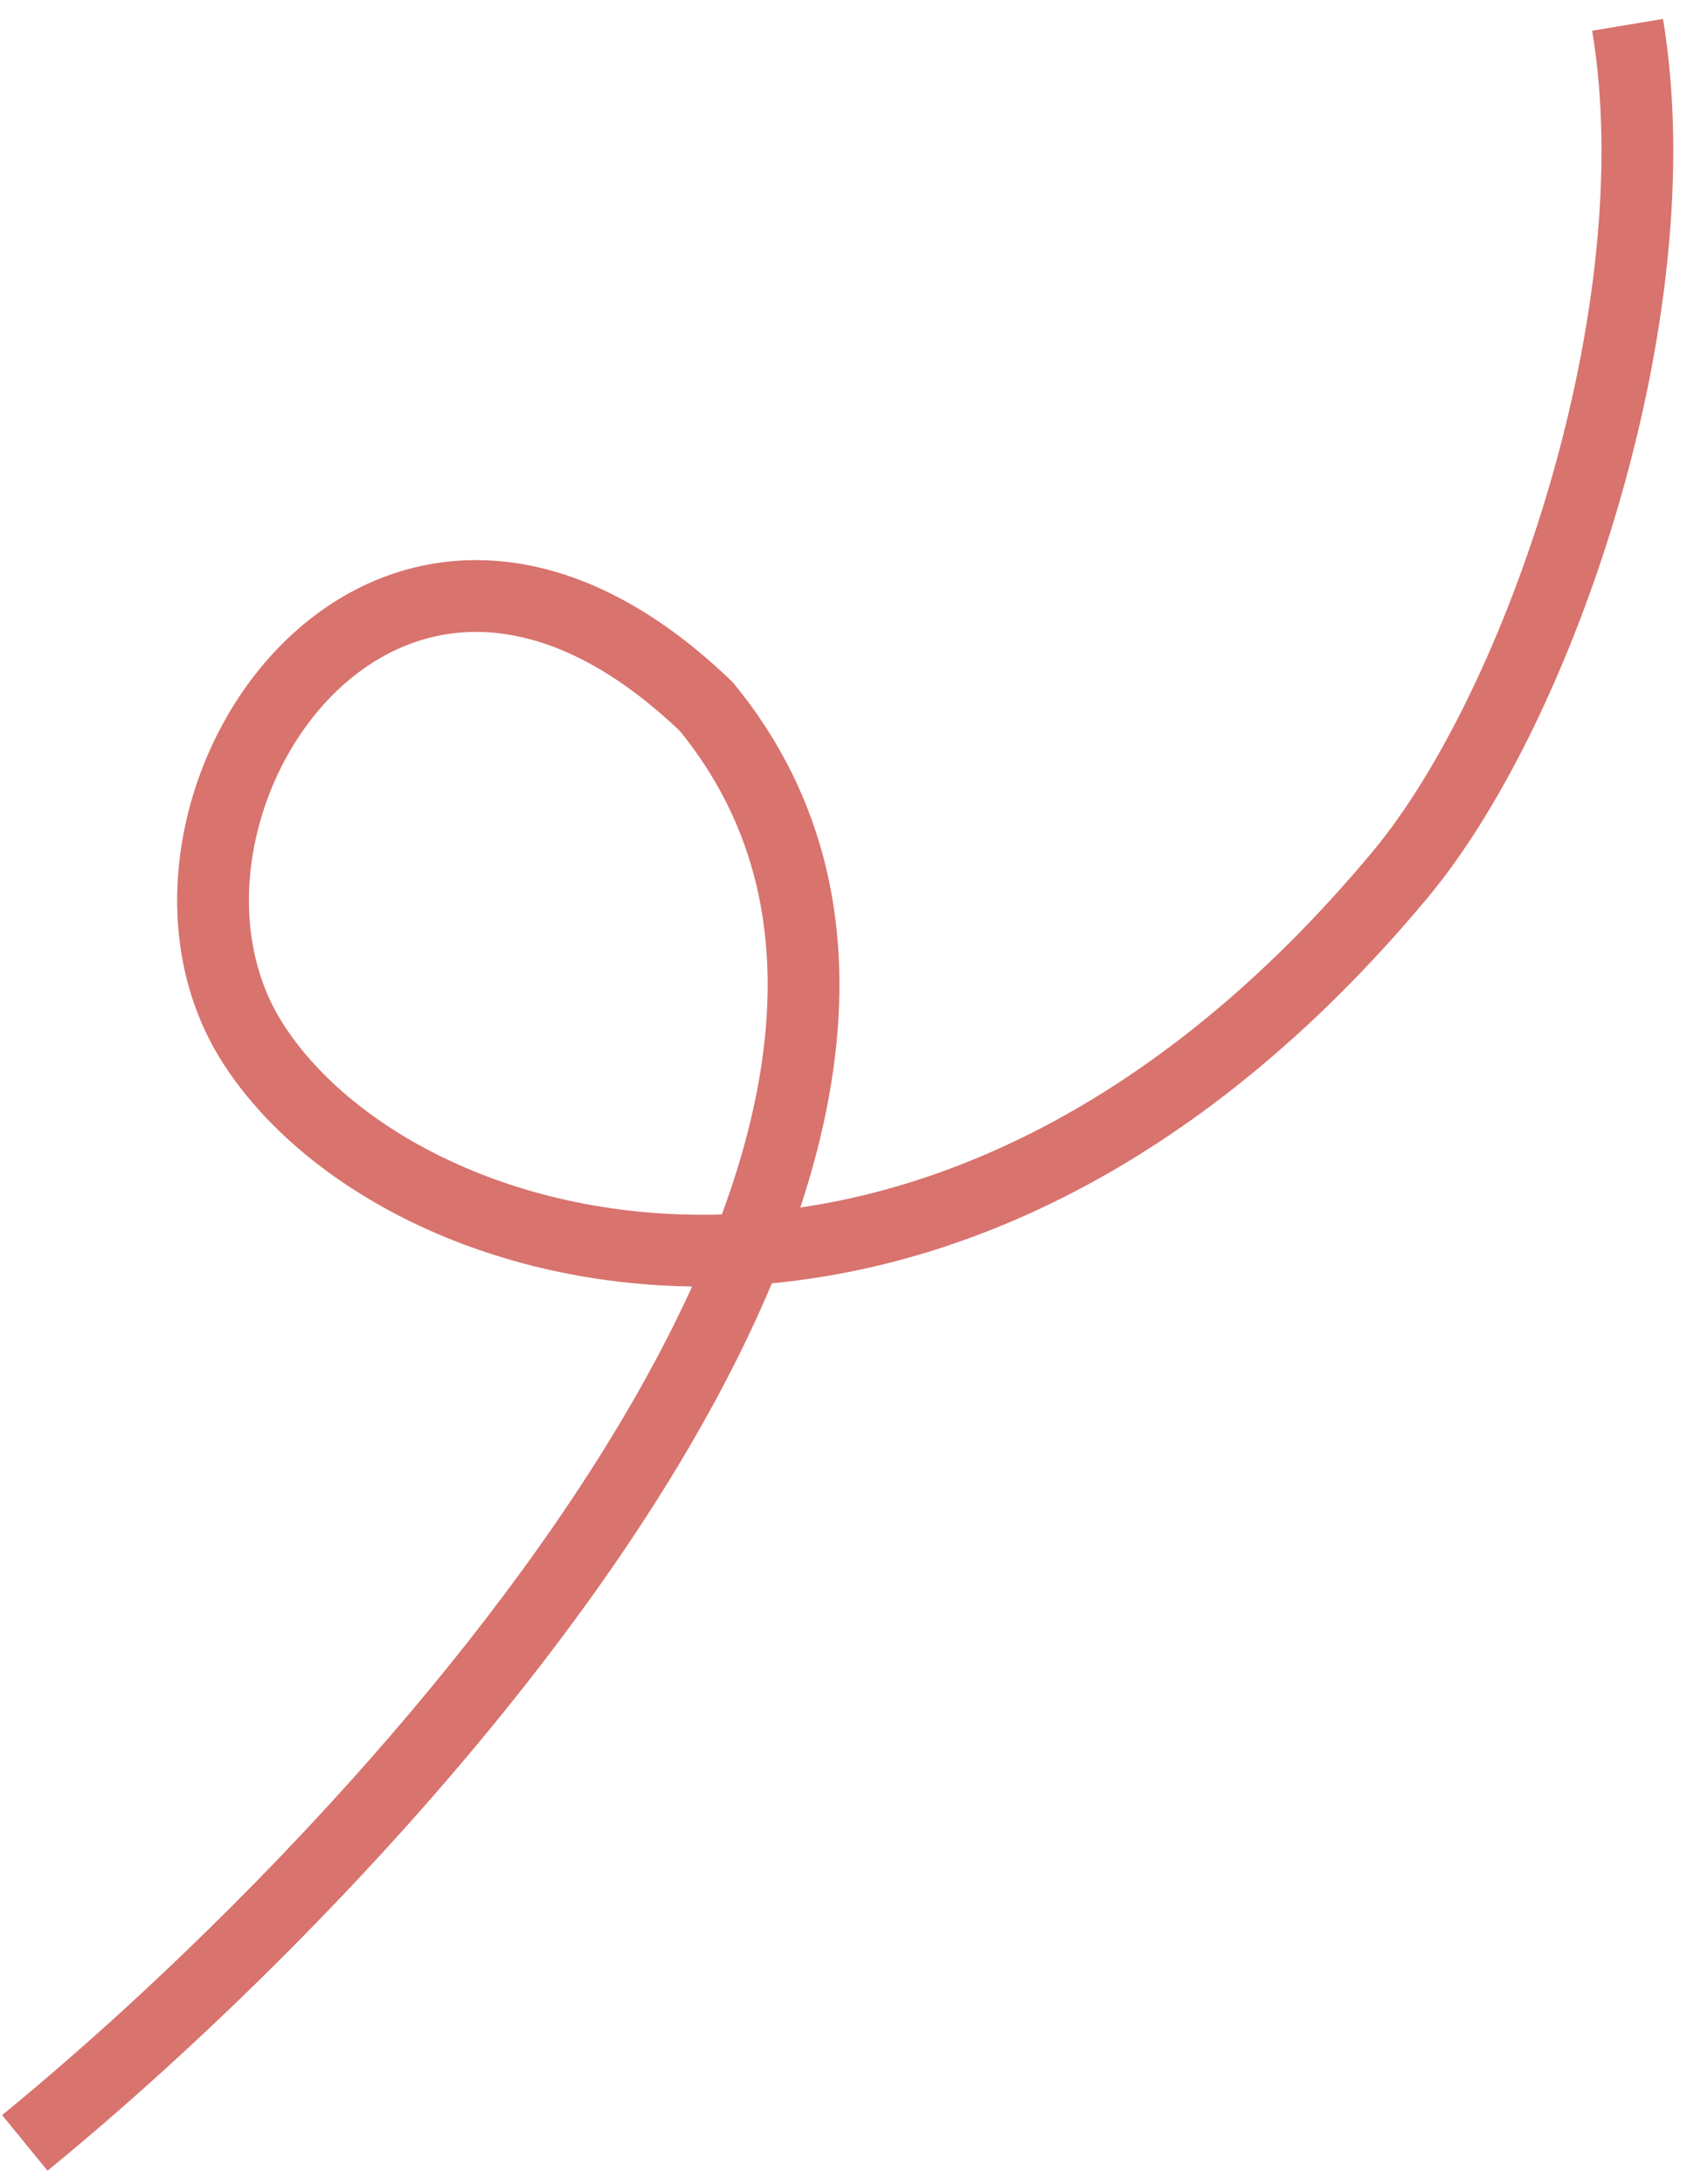
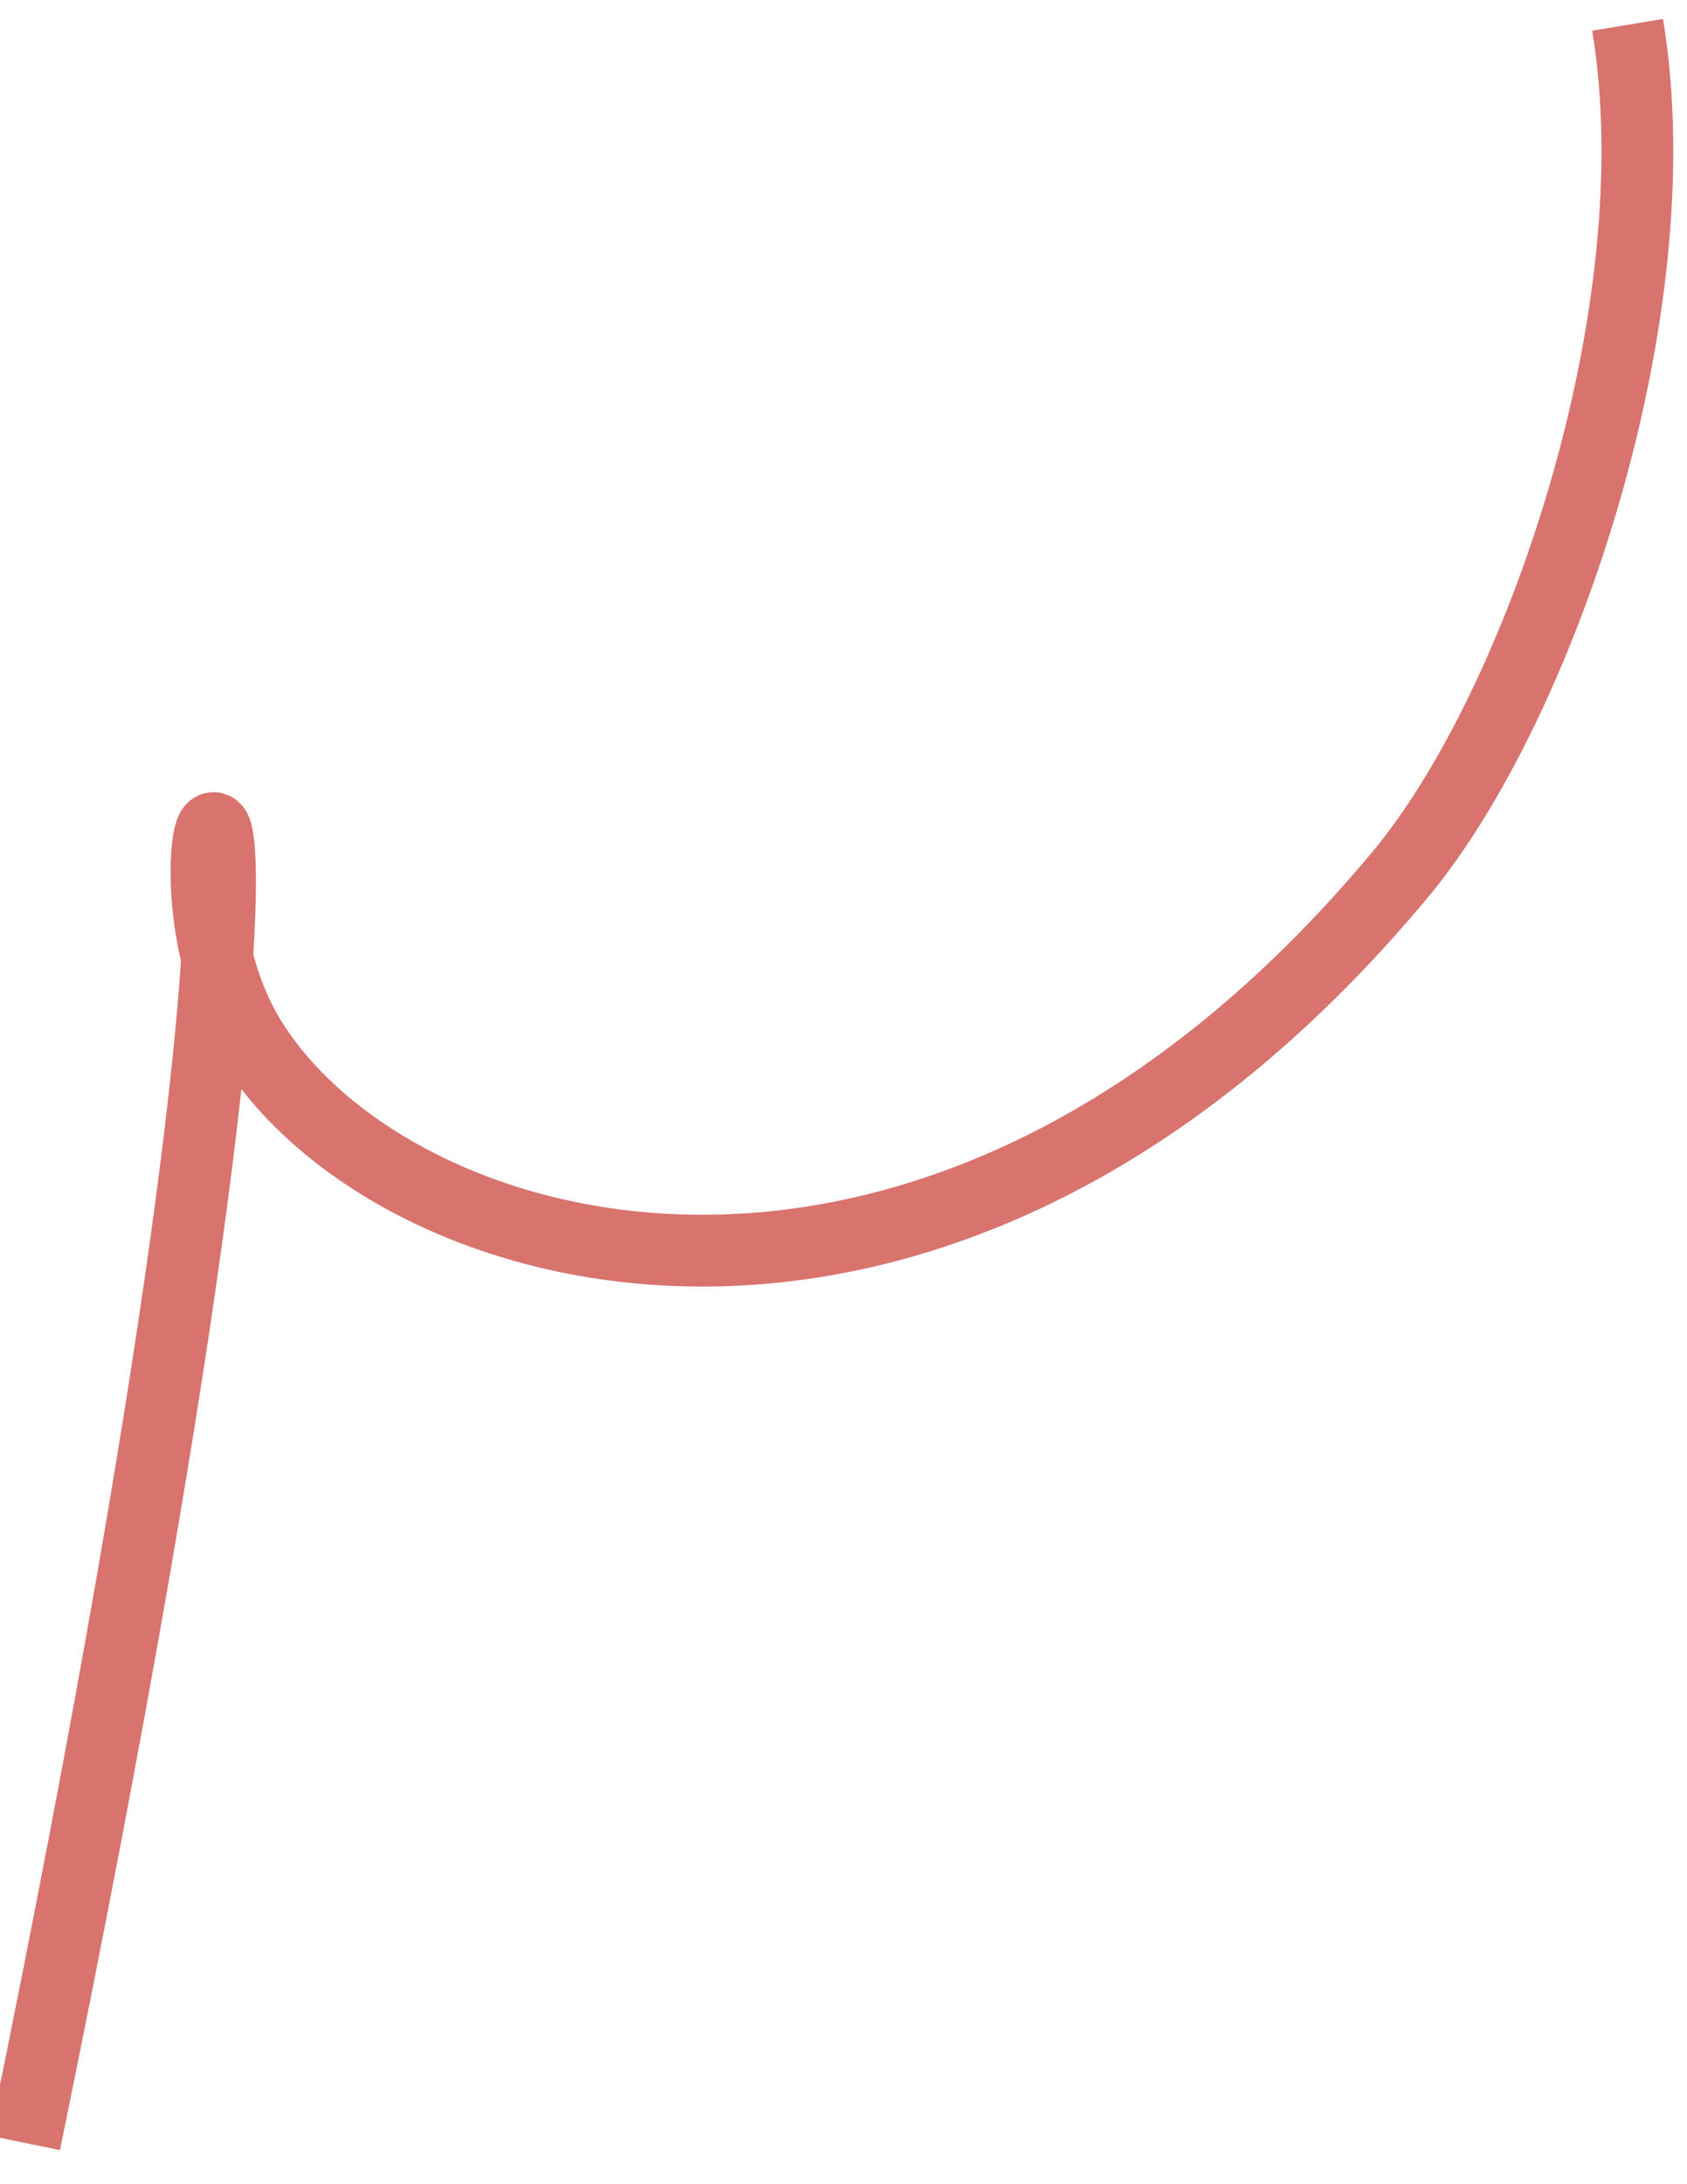
<svg xmlns="http://www.w3.org/2000/svg" width="68" height="88" viewBox="0 0 68 88" fill="none">
-   <path d="M1 86.336C15.946 74.122 42.366 45.452 28.481 28.481C15.464 15.946 4.375 32.82 10.16 41.98C16.042 51.294 38.022 57.335 56.444 35.231C62.07 28.481 67.533 12.571 65.605 1" stroke="#D8736E" stroke-width="2.893" />
+   <path d="M1 86.336C15.464 15.946 4.375 32.82 10.16 41.98C16.042 51.294 38.022 57.335 56.444 35.231C62.07 28.481 67.533 12.571 65.605 1" stroke="#D8736E" stroke-width="2.893" />
</svg>